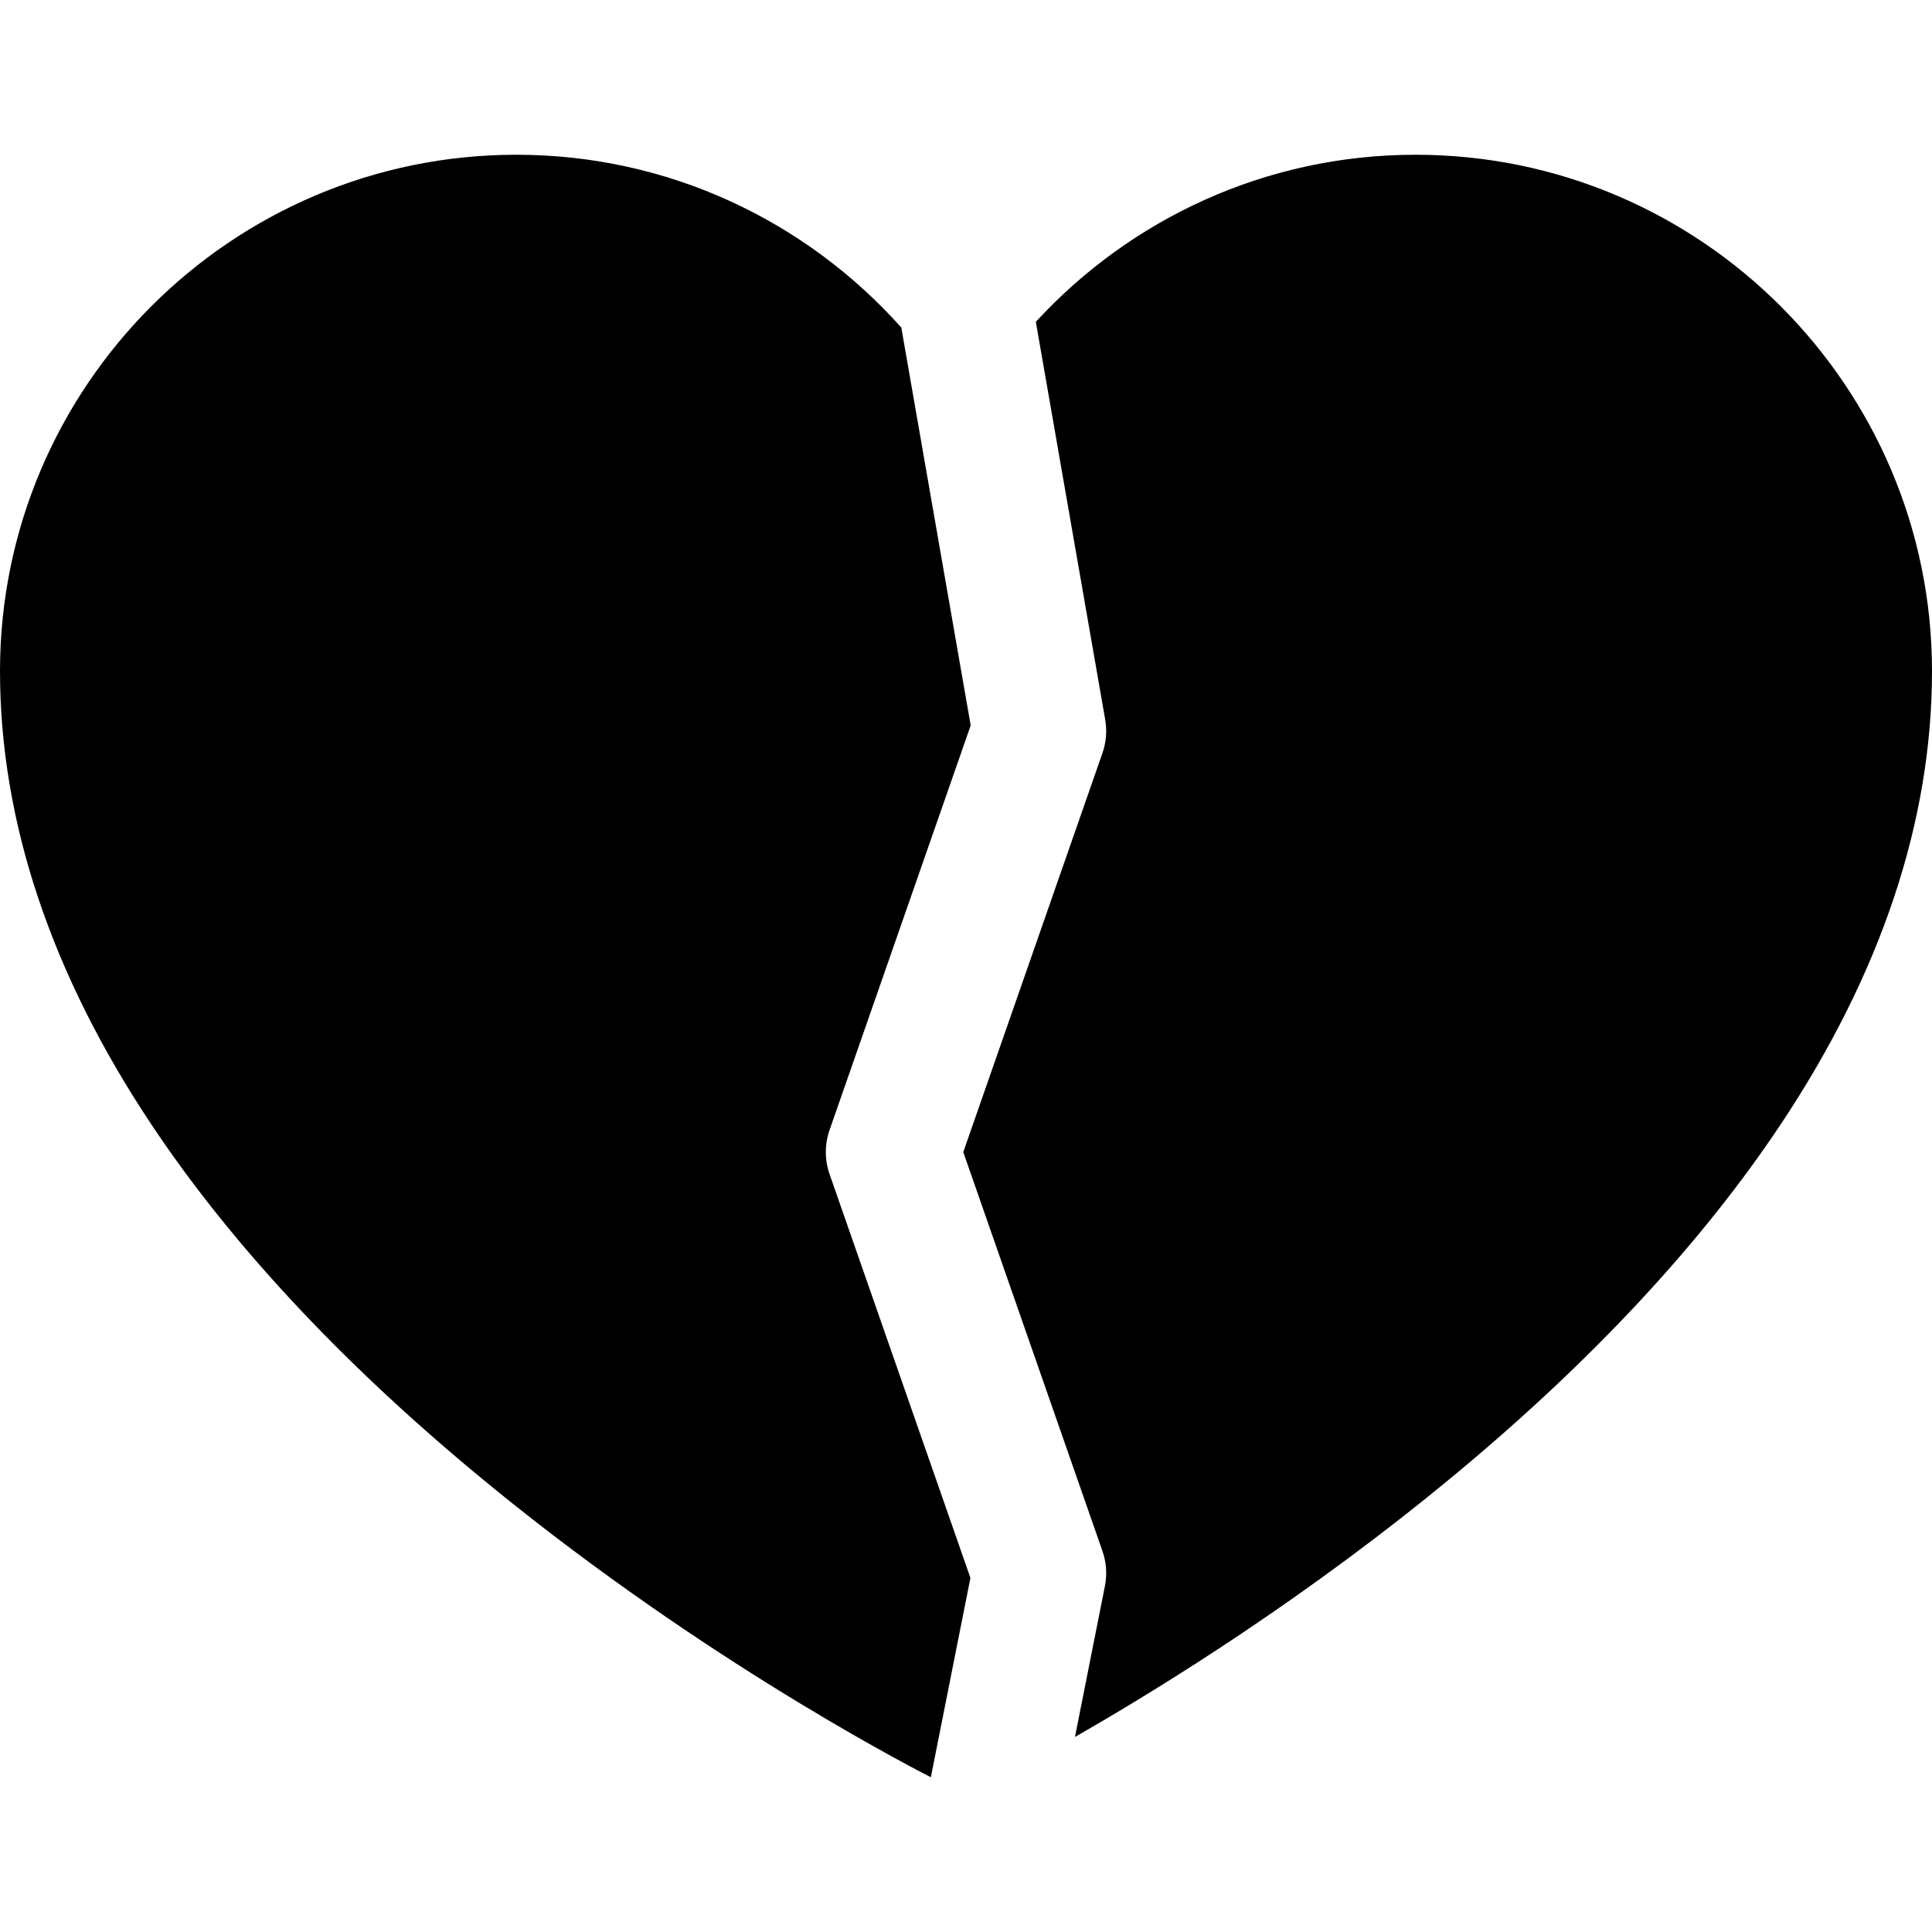
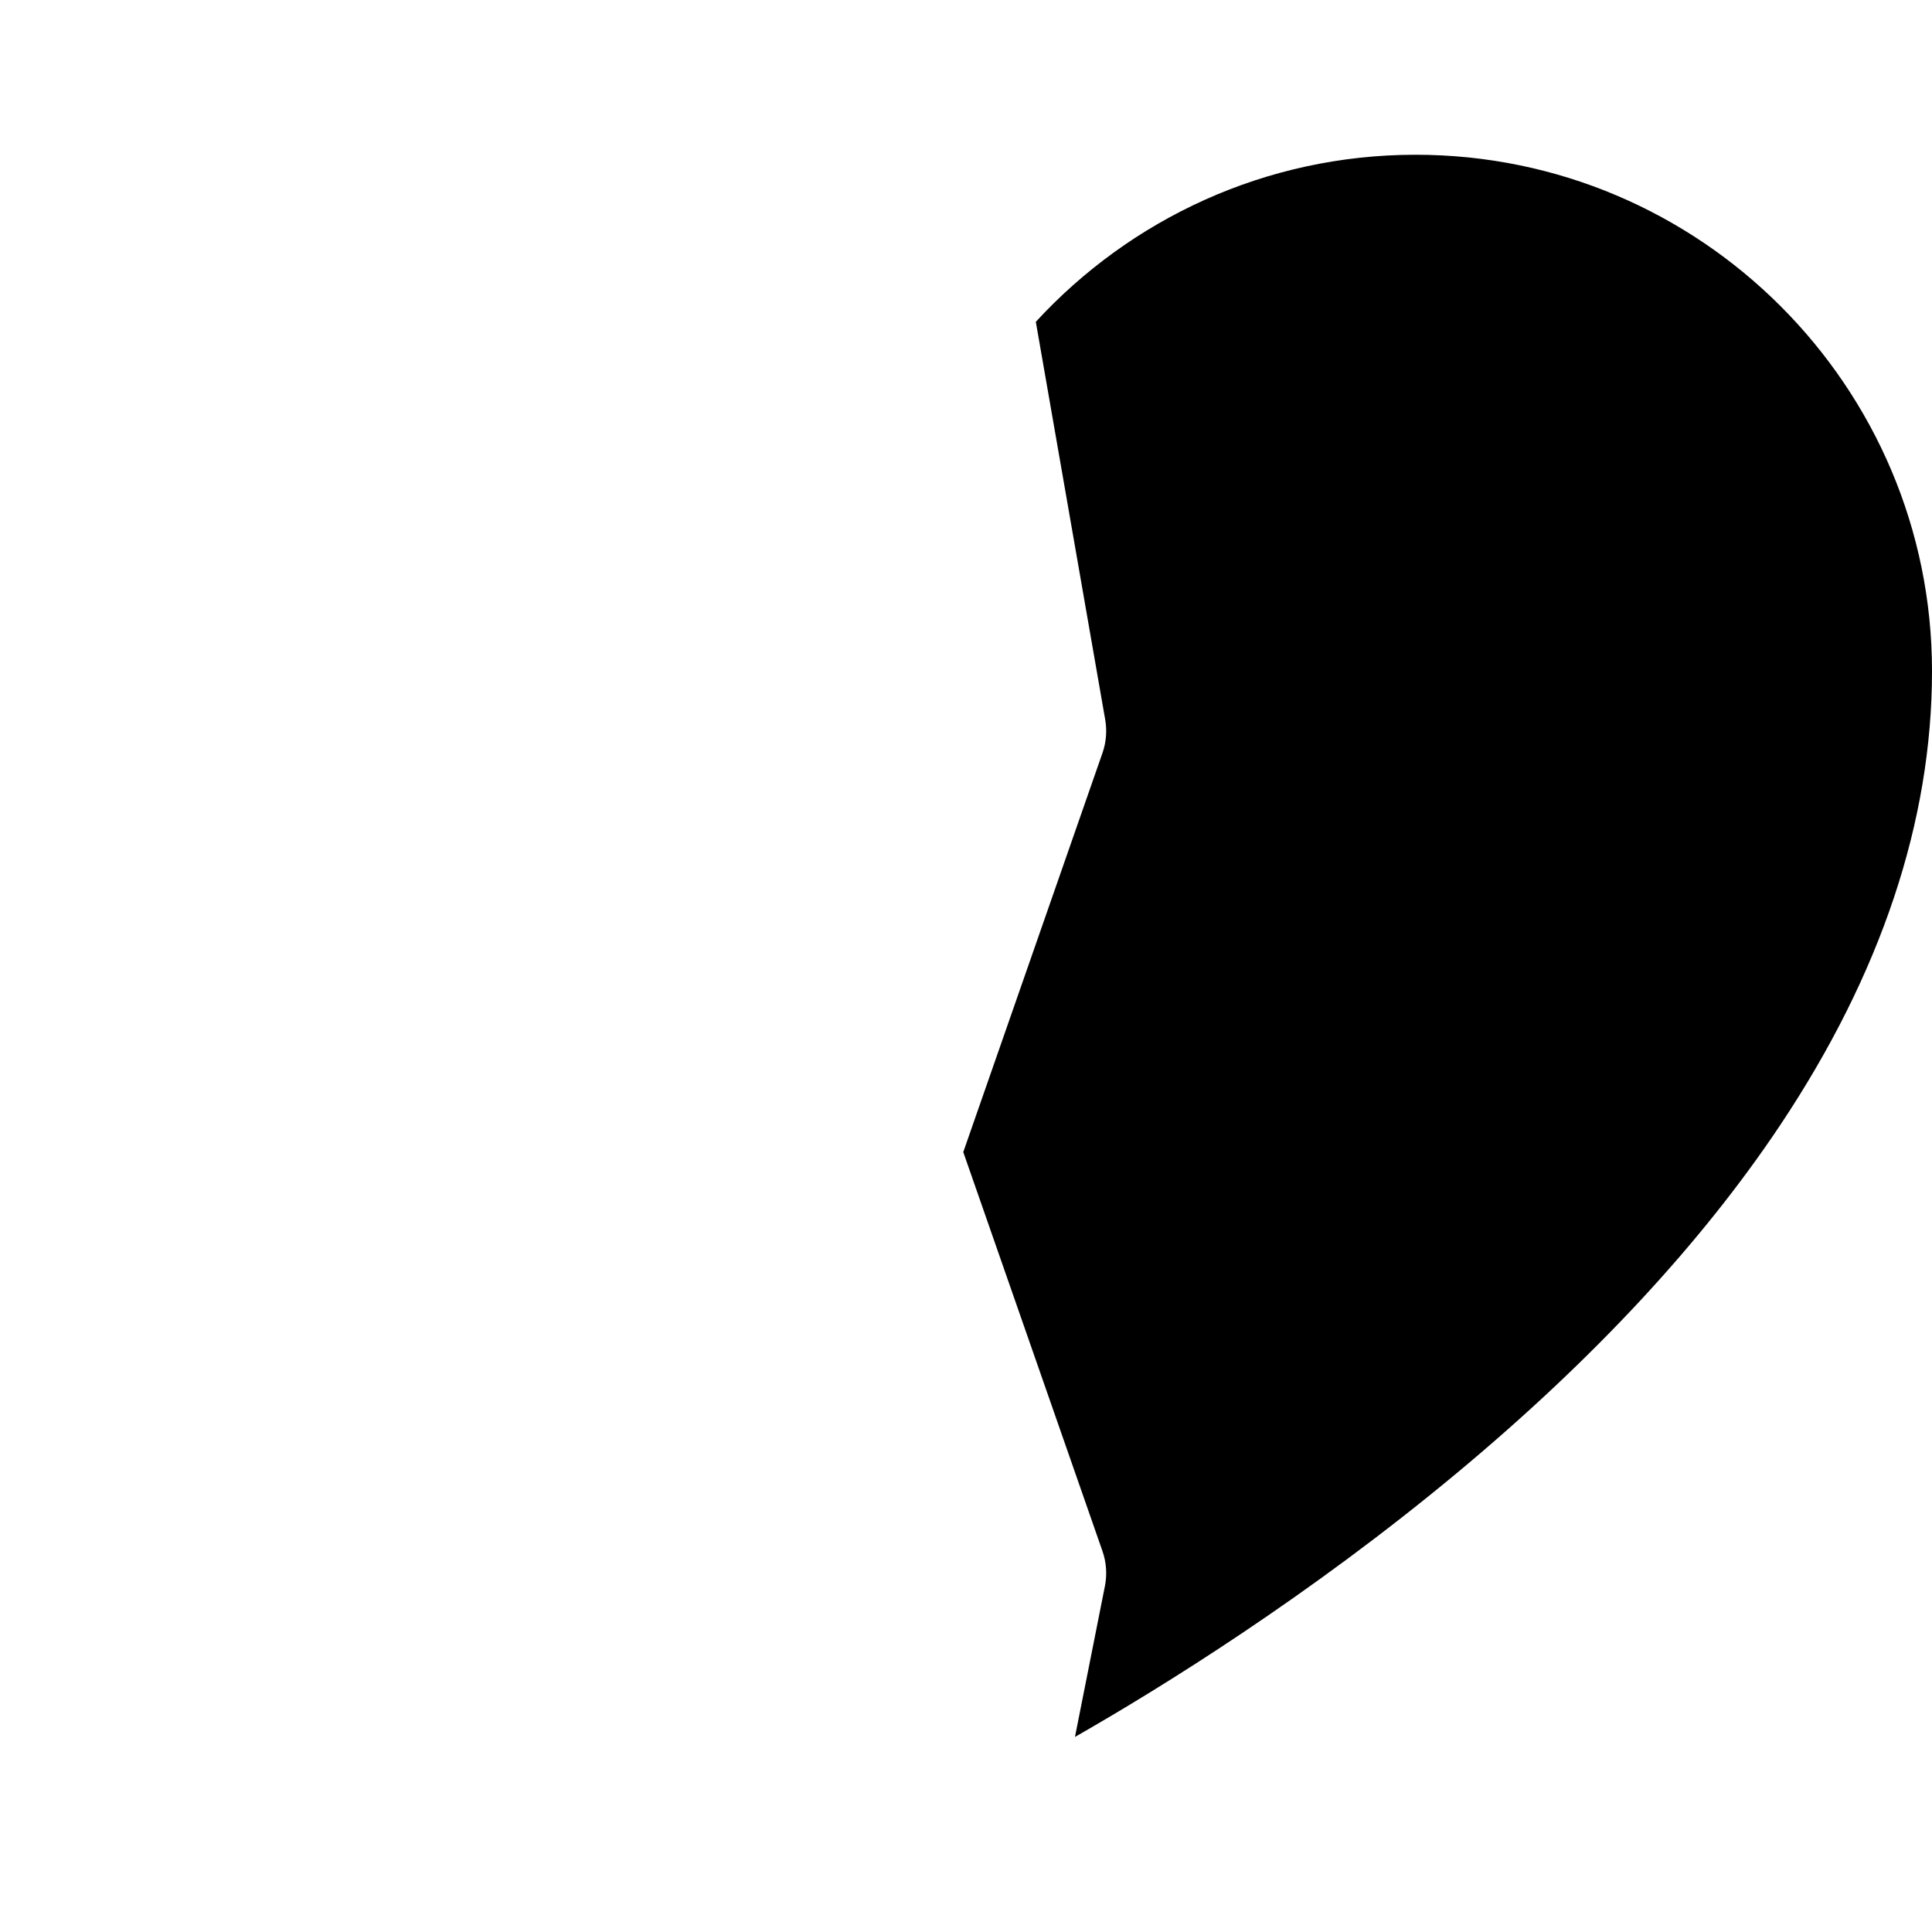
<svg xmlns="http://www.w3.org/2000/svg" fill="#000000" height="800px" width="800px" version="1.1" id="Capa_1" viewBox="0 0 297 297" xml:space="preserve">
  <g>
    <g>
-       <path d="M149.18,242.567l-21.658-62.082c-0.762-2.188-0.762-4.572,0-6.761l21.699-62.208l-10.666-61.165     c-14.545-16.285-35.674-26.563-59.174-26.563C35.611,23.789,0,59.398,0,103.17c0,23.083,7.848,46.557,23.324,69.772     c12.014,18.02,28.664,35.957,49.488,53.31c32.584,27.153,64.721,44.107,70.285,46.96L149.18,242.567z" />
-     </g>
+       </g>
    <g>
      <path d="M217.619,23.789c-23.076,0-43.871,9.906-58.385,25.683l10.664,61.146c0.301,1.722,0.156,3.492-0.42,5.143l-21.398,61.346     l21.398,61.339c0.604,1.728,0.732,3.583,0.377,5.378l-4.604,23.191c13.398-7.66,36.059-21.696,58.938-40.762     c20.824-17.354,37.475-35.29,49.488-53.311C289.154,149.727,297,126.253,297,103.17C297,59.398,261.391,23.789,217.619,23.789z" />
    </g>
  </g>
</svg>